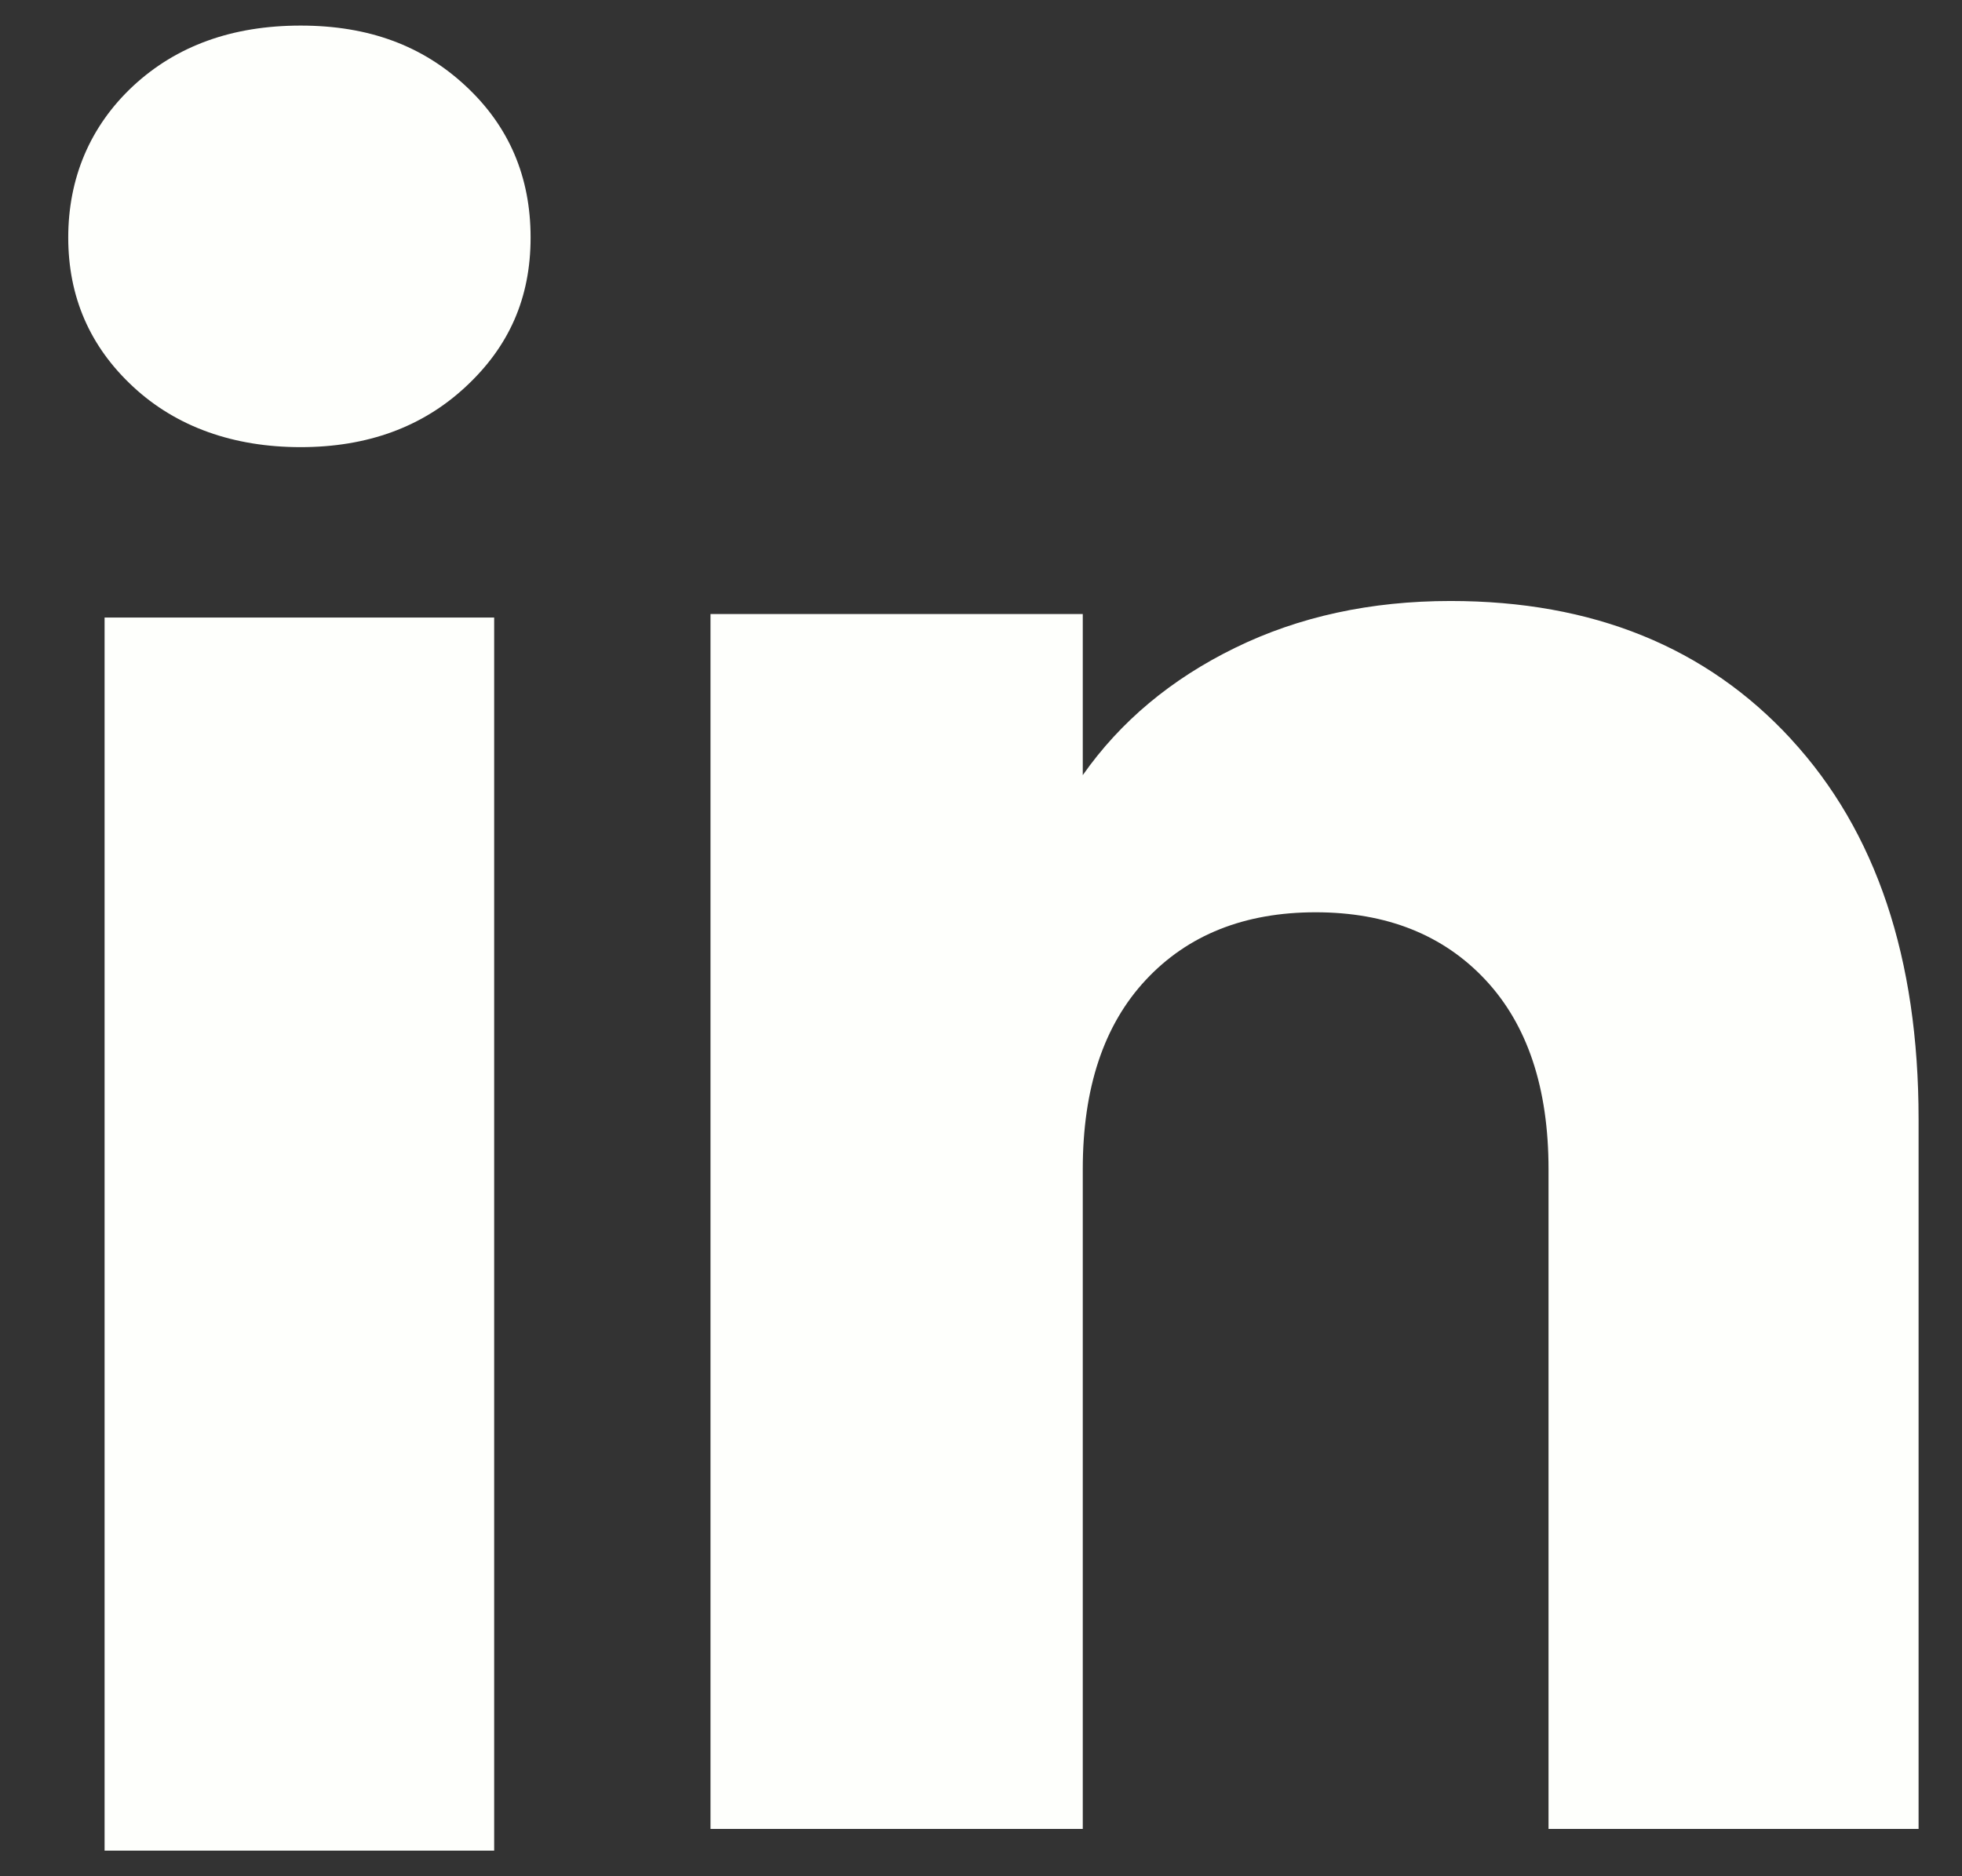
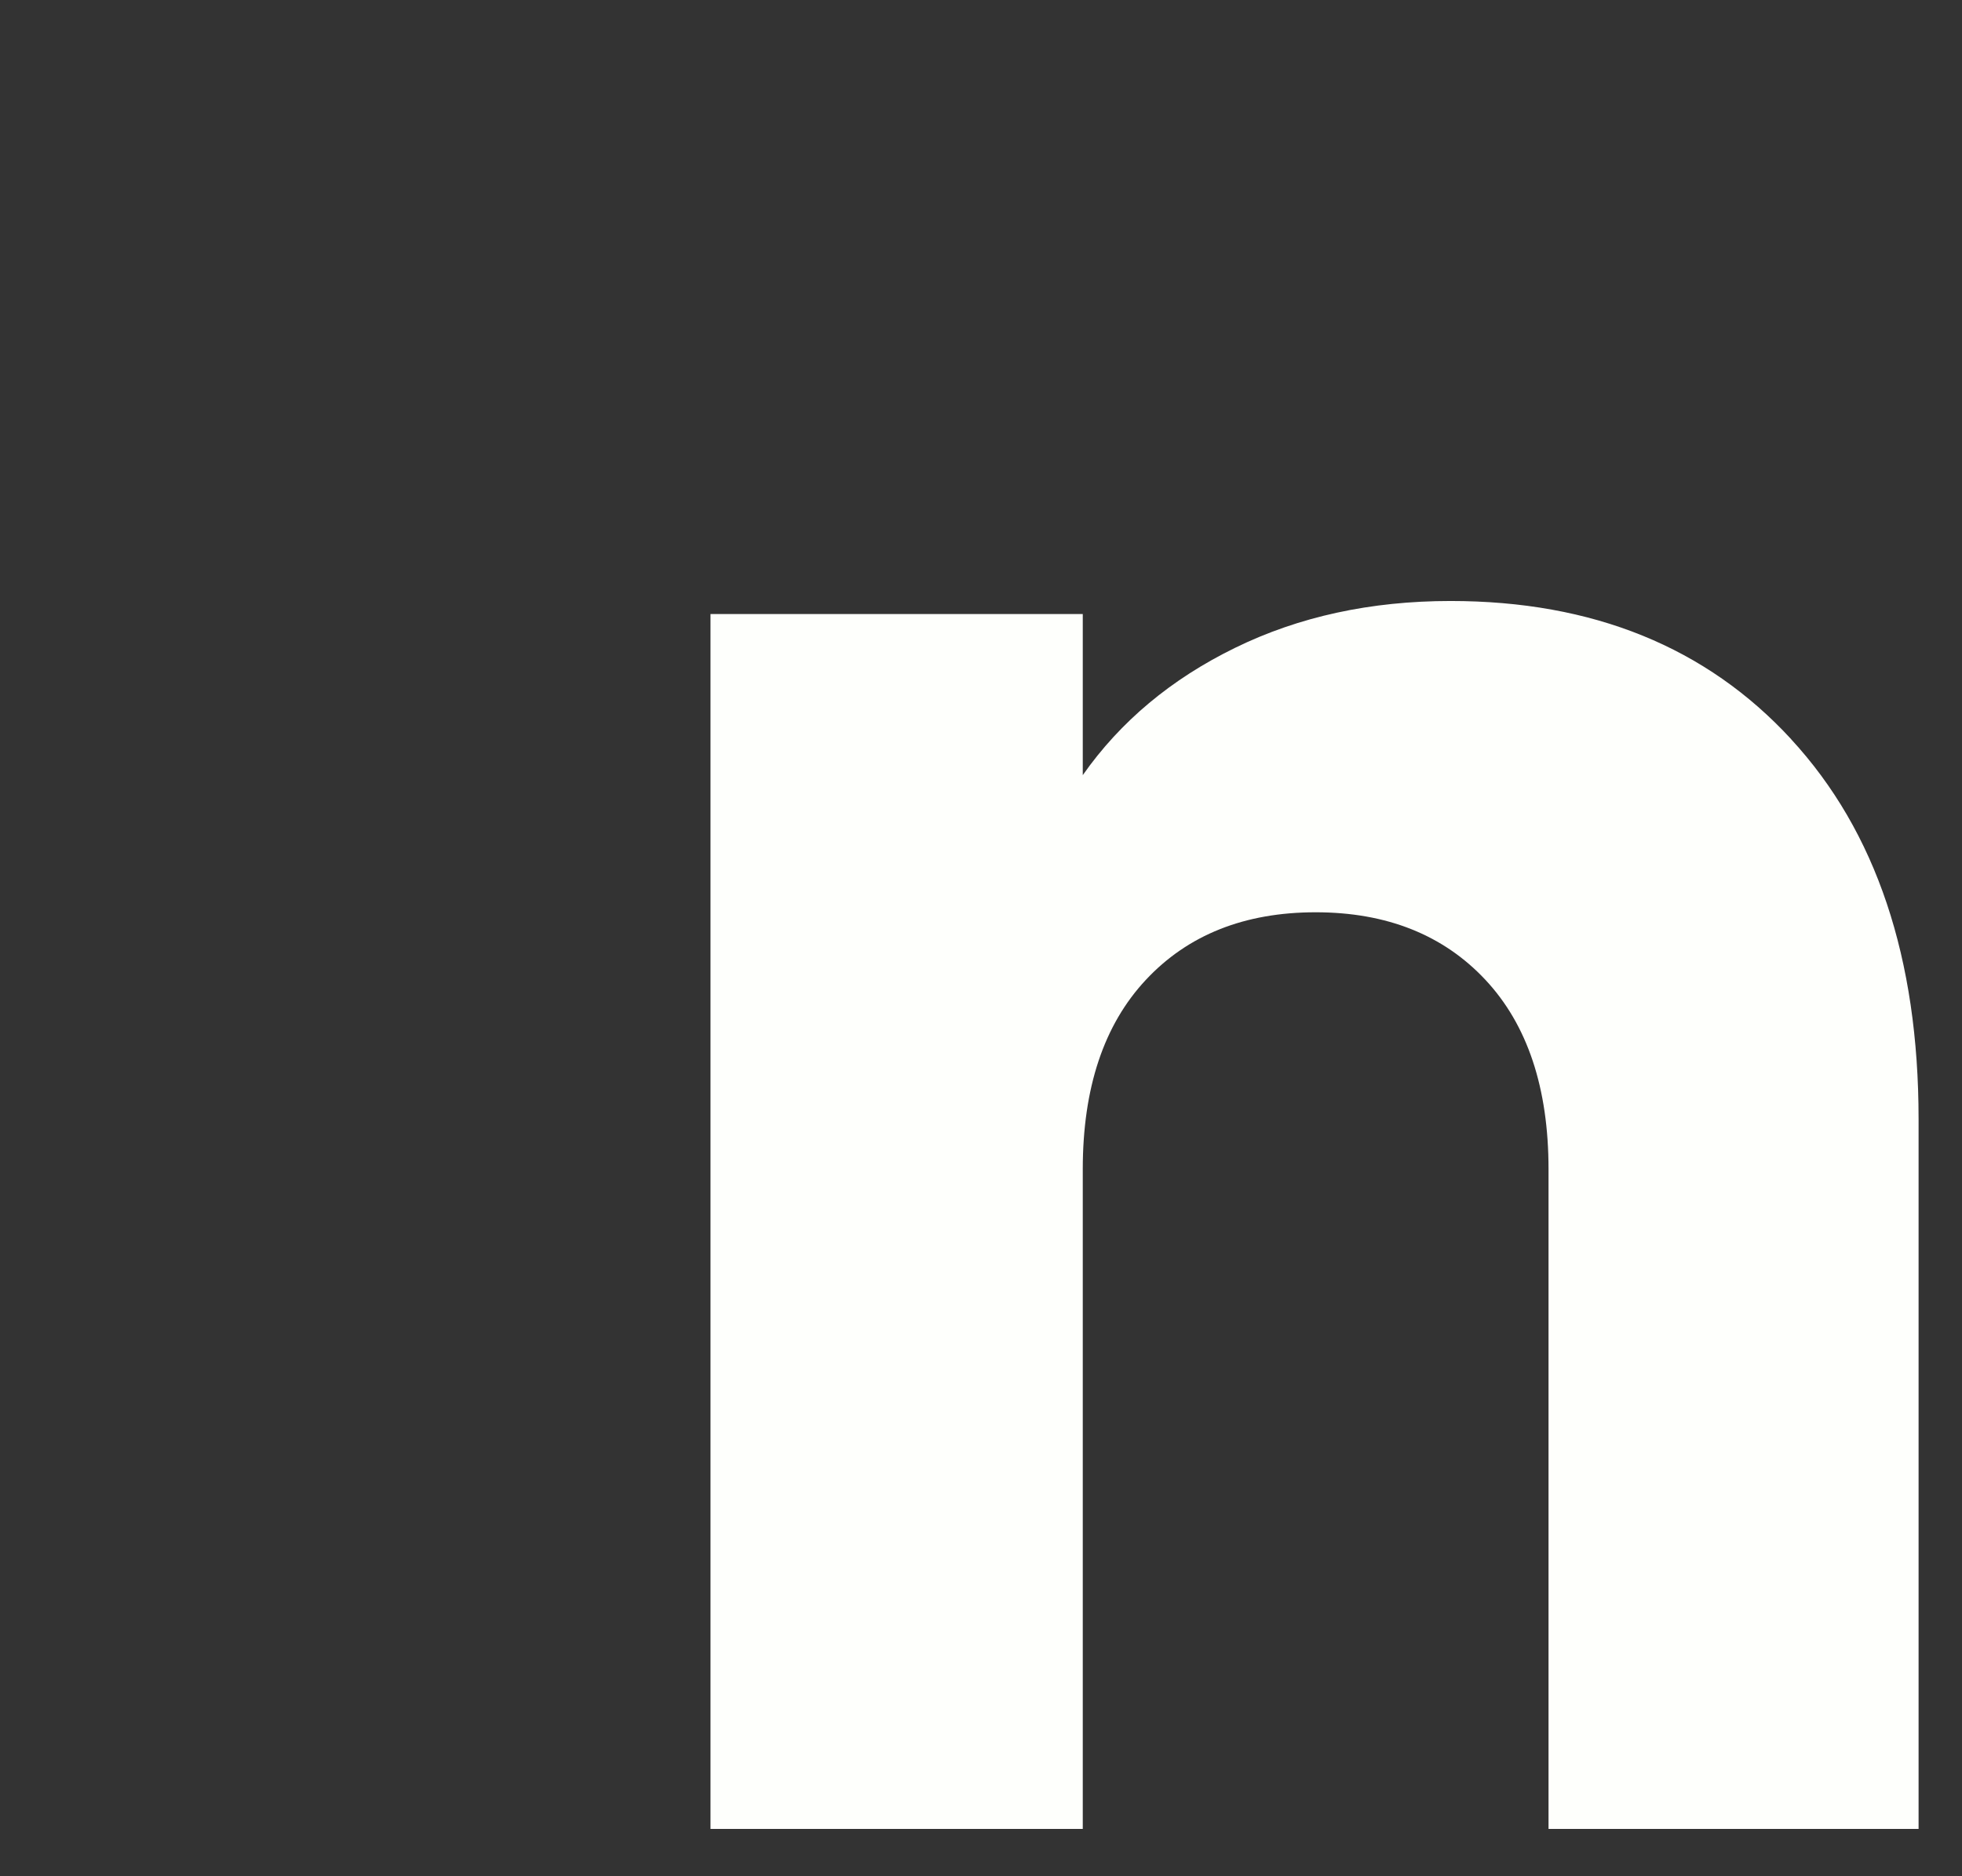
<svg xmlns="http://www.w3.org/2000/svg" width="23" height="22" viewBox="0 0 23 22" fill="none">
  <rect x="0" y="0" width="23" height="22" fill="#333333" stroke="none" />
-   <path d="M1.561 4.535C1.053 4.064 0.8 3.48 0.8 2.785C0.8 2.091 1.054 1.481 1.561 1.008C2.069 0.537 2.722 0.3 3.524 0.3C4.325 0.3 4.953 0.537 5.459 1.008C5.967 1.48 6.22 2.073 6.22 2.785C6.22 3.497 5.966 4.064 5.459 4.535C4.952 5.007 4.307 5.243 3.524 5.243C2.74 5.243 2.069 5.007 1.561 4.535ZM5.793 7.241V21.7H1.226V7.241H5.793Z" fill="#FEFFFC" />
  <path d="M20.998 8.669C21.994 9.75 22.491 11.234 22.491 13.123V21.445H18.153V13.71C18.153 12.757 17.906 12.016 17.413 11.489C16.92 10.962 16.255 10.697 15.423 10.697C14.591 10.697 13.926 10.961 13.433 11.489C12.94 12.016 12.693 12.757 12.693 13.71V21.445H8.329V7.2H12.693V9.089C13.134 8.46 13.73 7.962 14.479 7.596C15.227 7.23 16.069 7.047 17.005 7.047C18.672 7.047 20.004 7.588 20.998 8.668V8.669Z" fill="#FEFFFC" />
</svg>